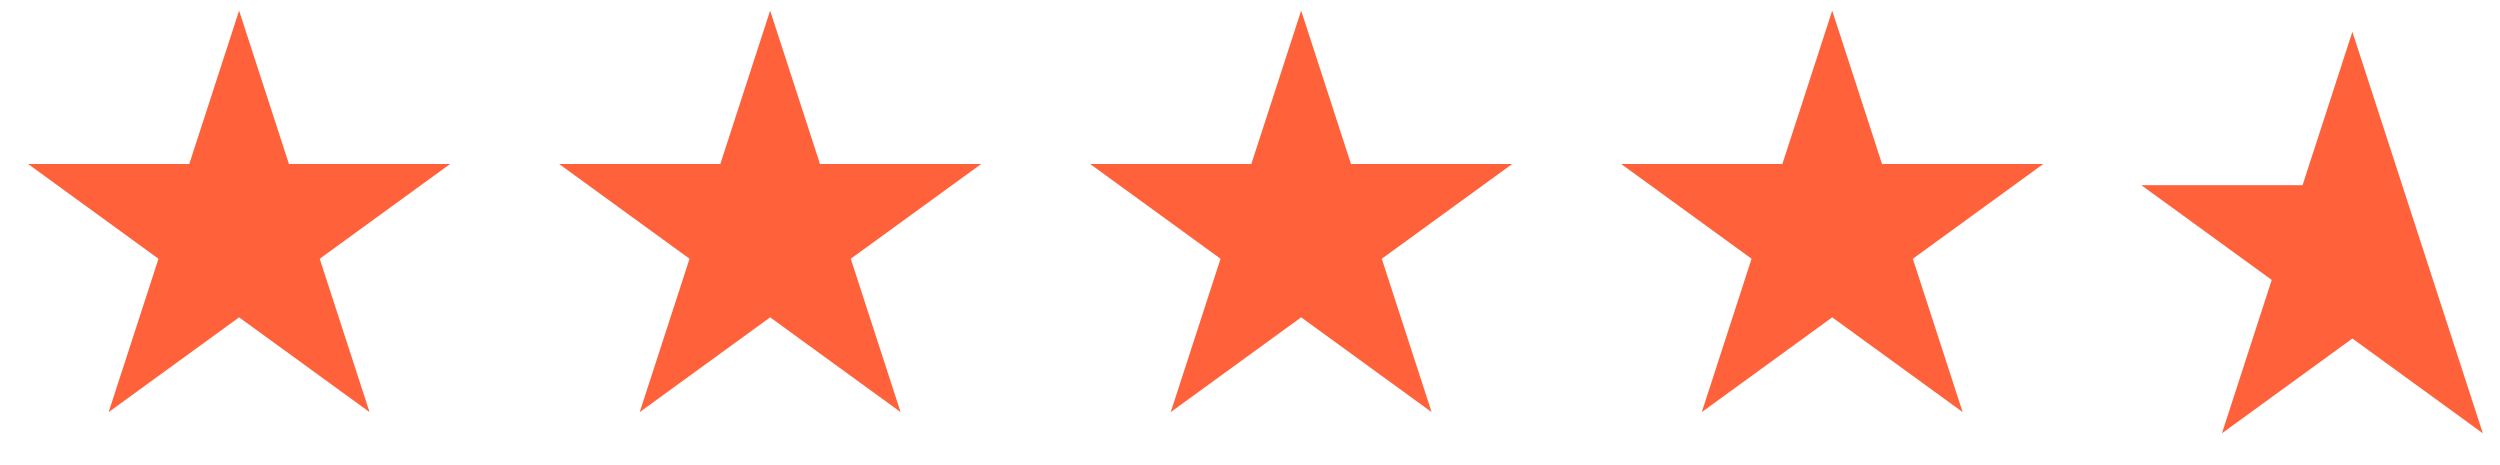
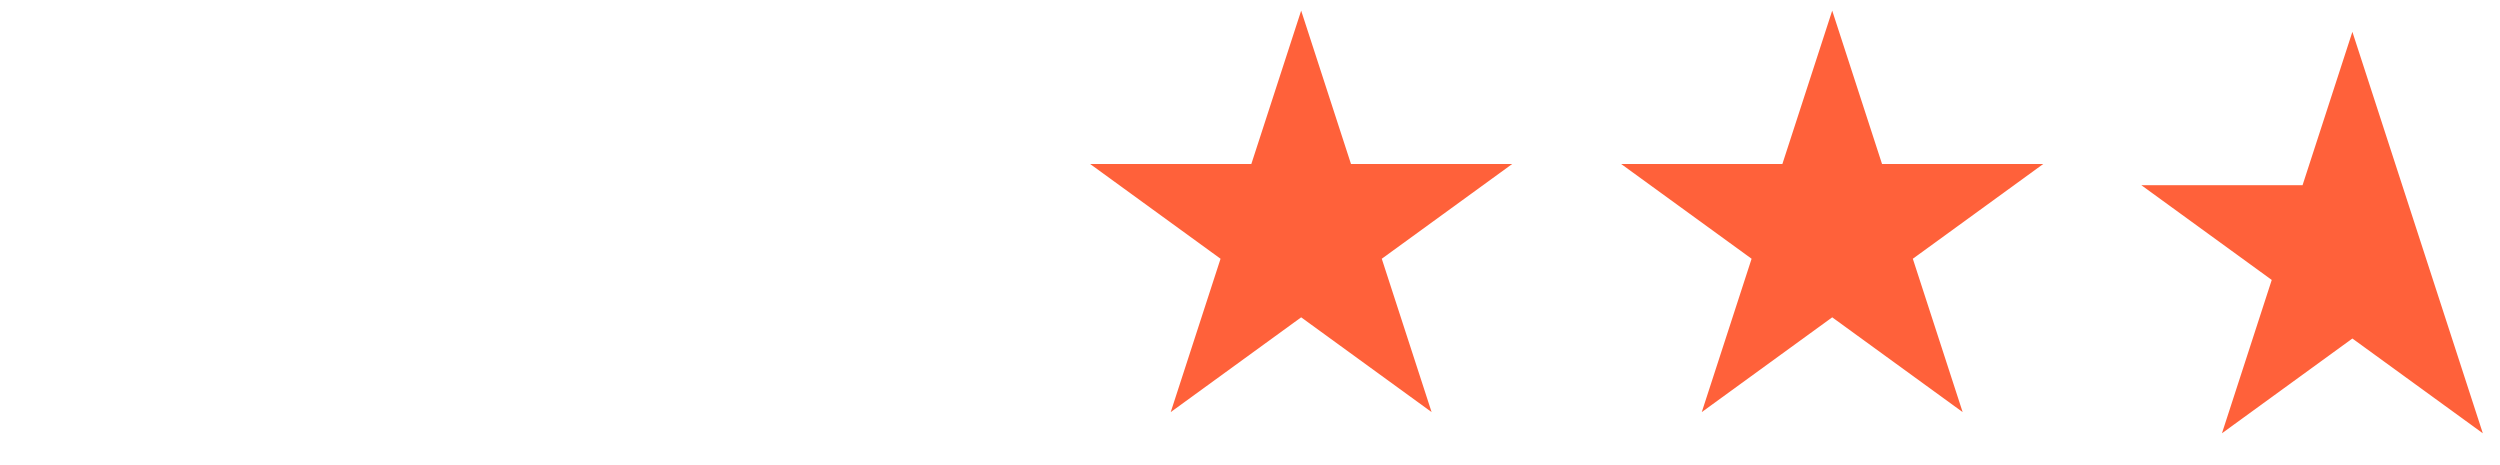
<svg xmlns="http://www.w3.org/2000/svg" width="86" height="16" viewBox="0 0 86 16" fill="none">
-   <path d="M8.225 0.366L9.939 5.641L15.485 5.641L10.998 8.901L12.712 14.176L8.225 10.916L3.738 14.176L5.452 8.901L0.965 5.641L6.511 5.641L8.225 0.366Z" fill="#FF613A" />
-   <path d="M26.493 0.366L28.207 5.641L33.753 5.641L29.266 8.901L30.98 14.176L26.493 10.916L22.006 14.176L23.72 8.901L19.233 5.641L24.779 5.641L26.493 0.366Z" fill="#FF613A" />
  <path d="M44.76 0.366L46.474 5.641L52.02 5.641L47.533 8.901L49.247 14.176L44.76 10.916L40.273 14.176L41.987 8.901L37.5 5.641L43.046 5.641L44.76 0.366Z" fill="#FF613A" />
  <path d="M63.028 0.366L64.742 5.641L70.288 5.641L65.801 8.901L67.515 14.176L63.028 10.916L58.541 14.176L60.255 8.901L55.767 5.641L61.314 5.641L63.028 0.366Z" fill="#FF613A" />
  <path d="M80.922 11.645L85.409 14.905L80.922 1.095L79.208 6.37L73.661 6.37L78.148 9.63L76.435 14.905L80.922 11.645Z" fill="#FF613A" />
</svg>